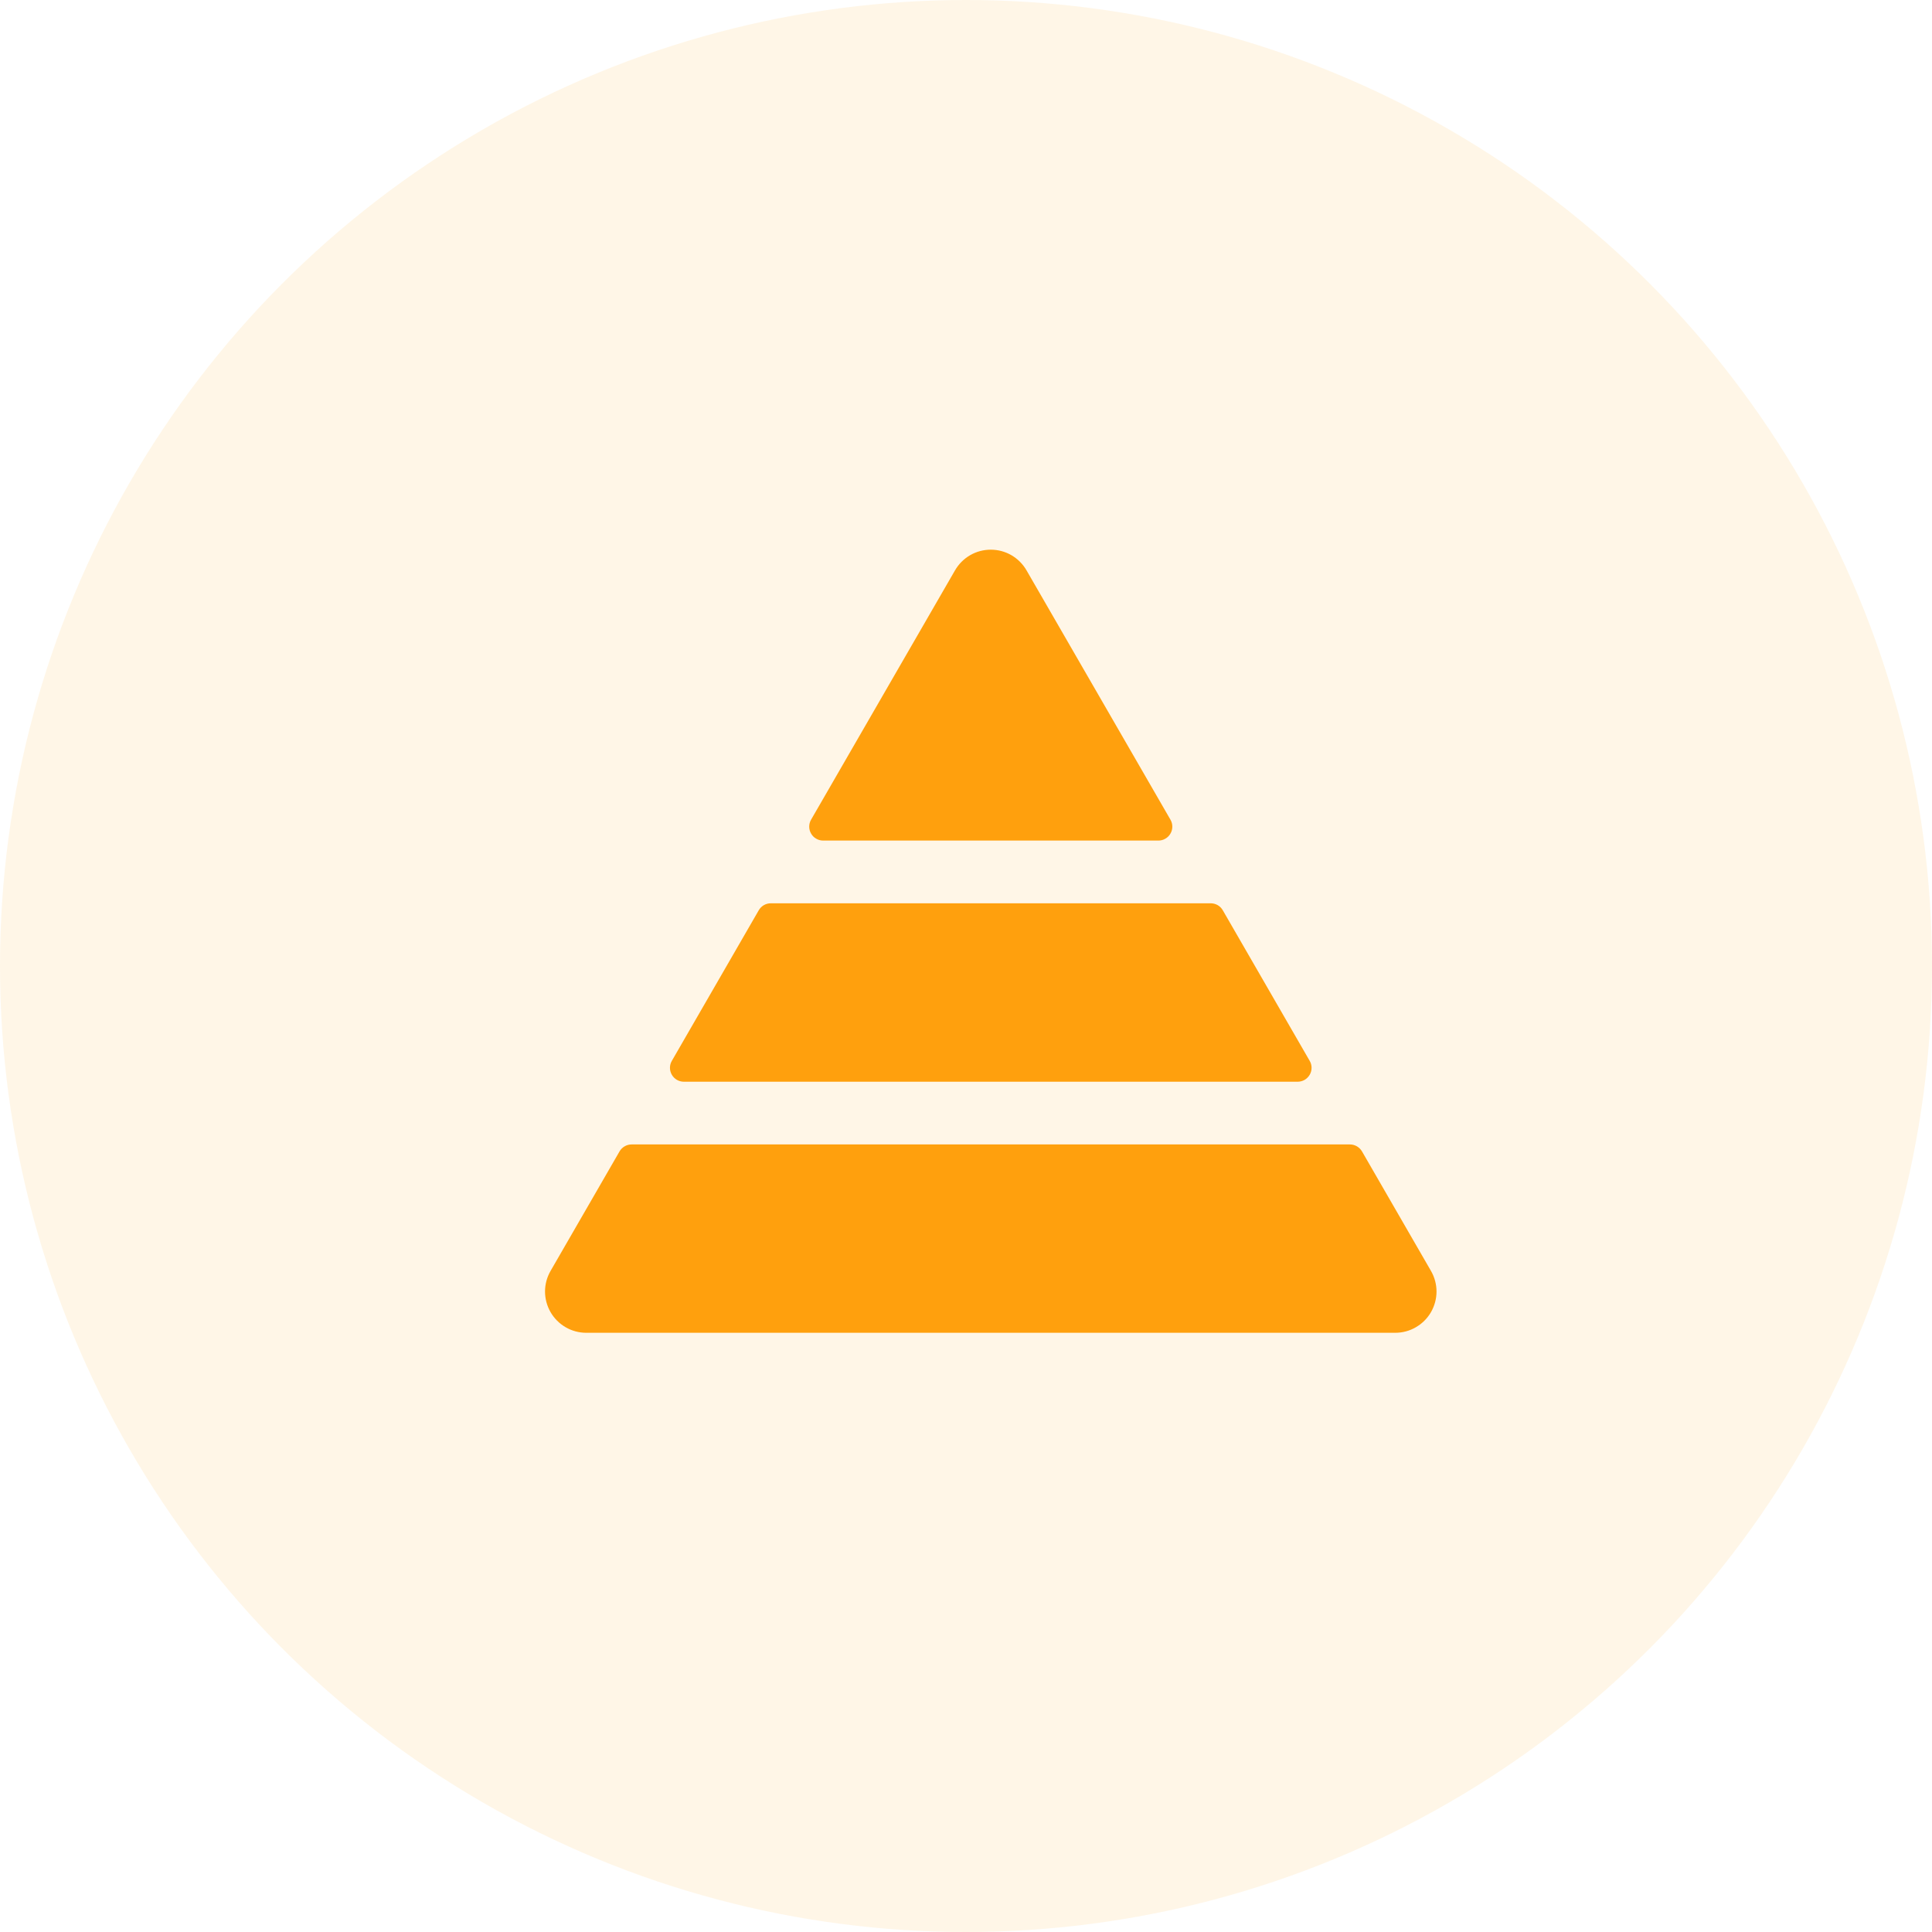
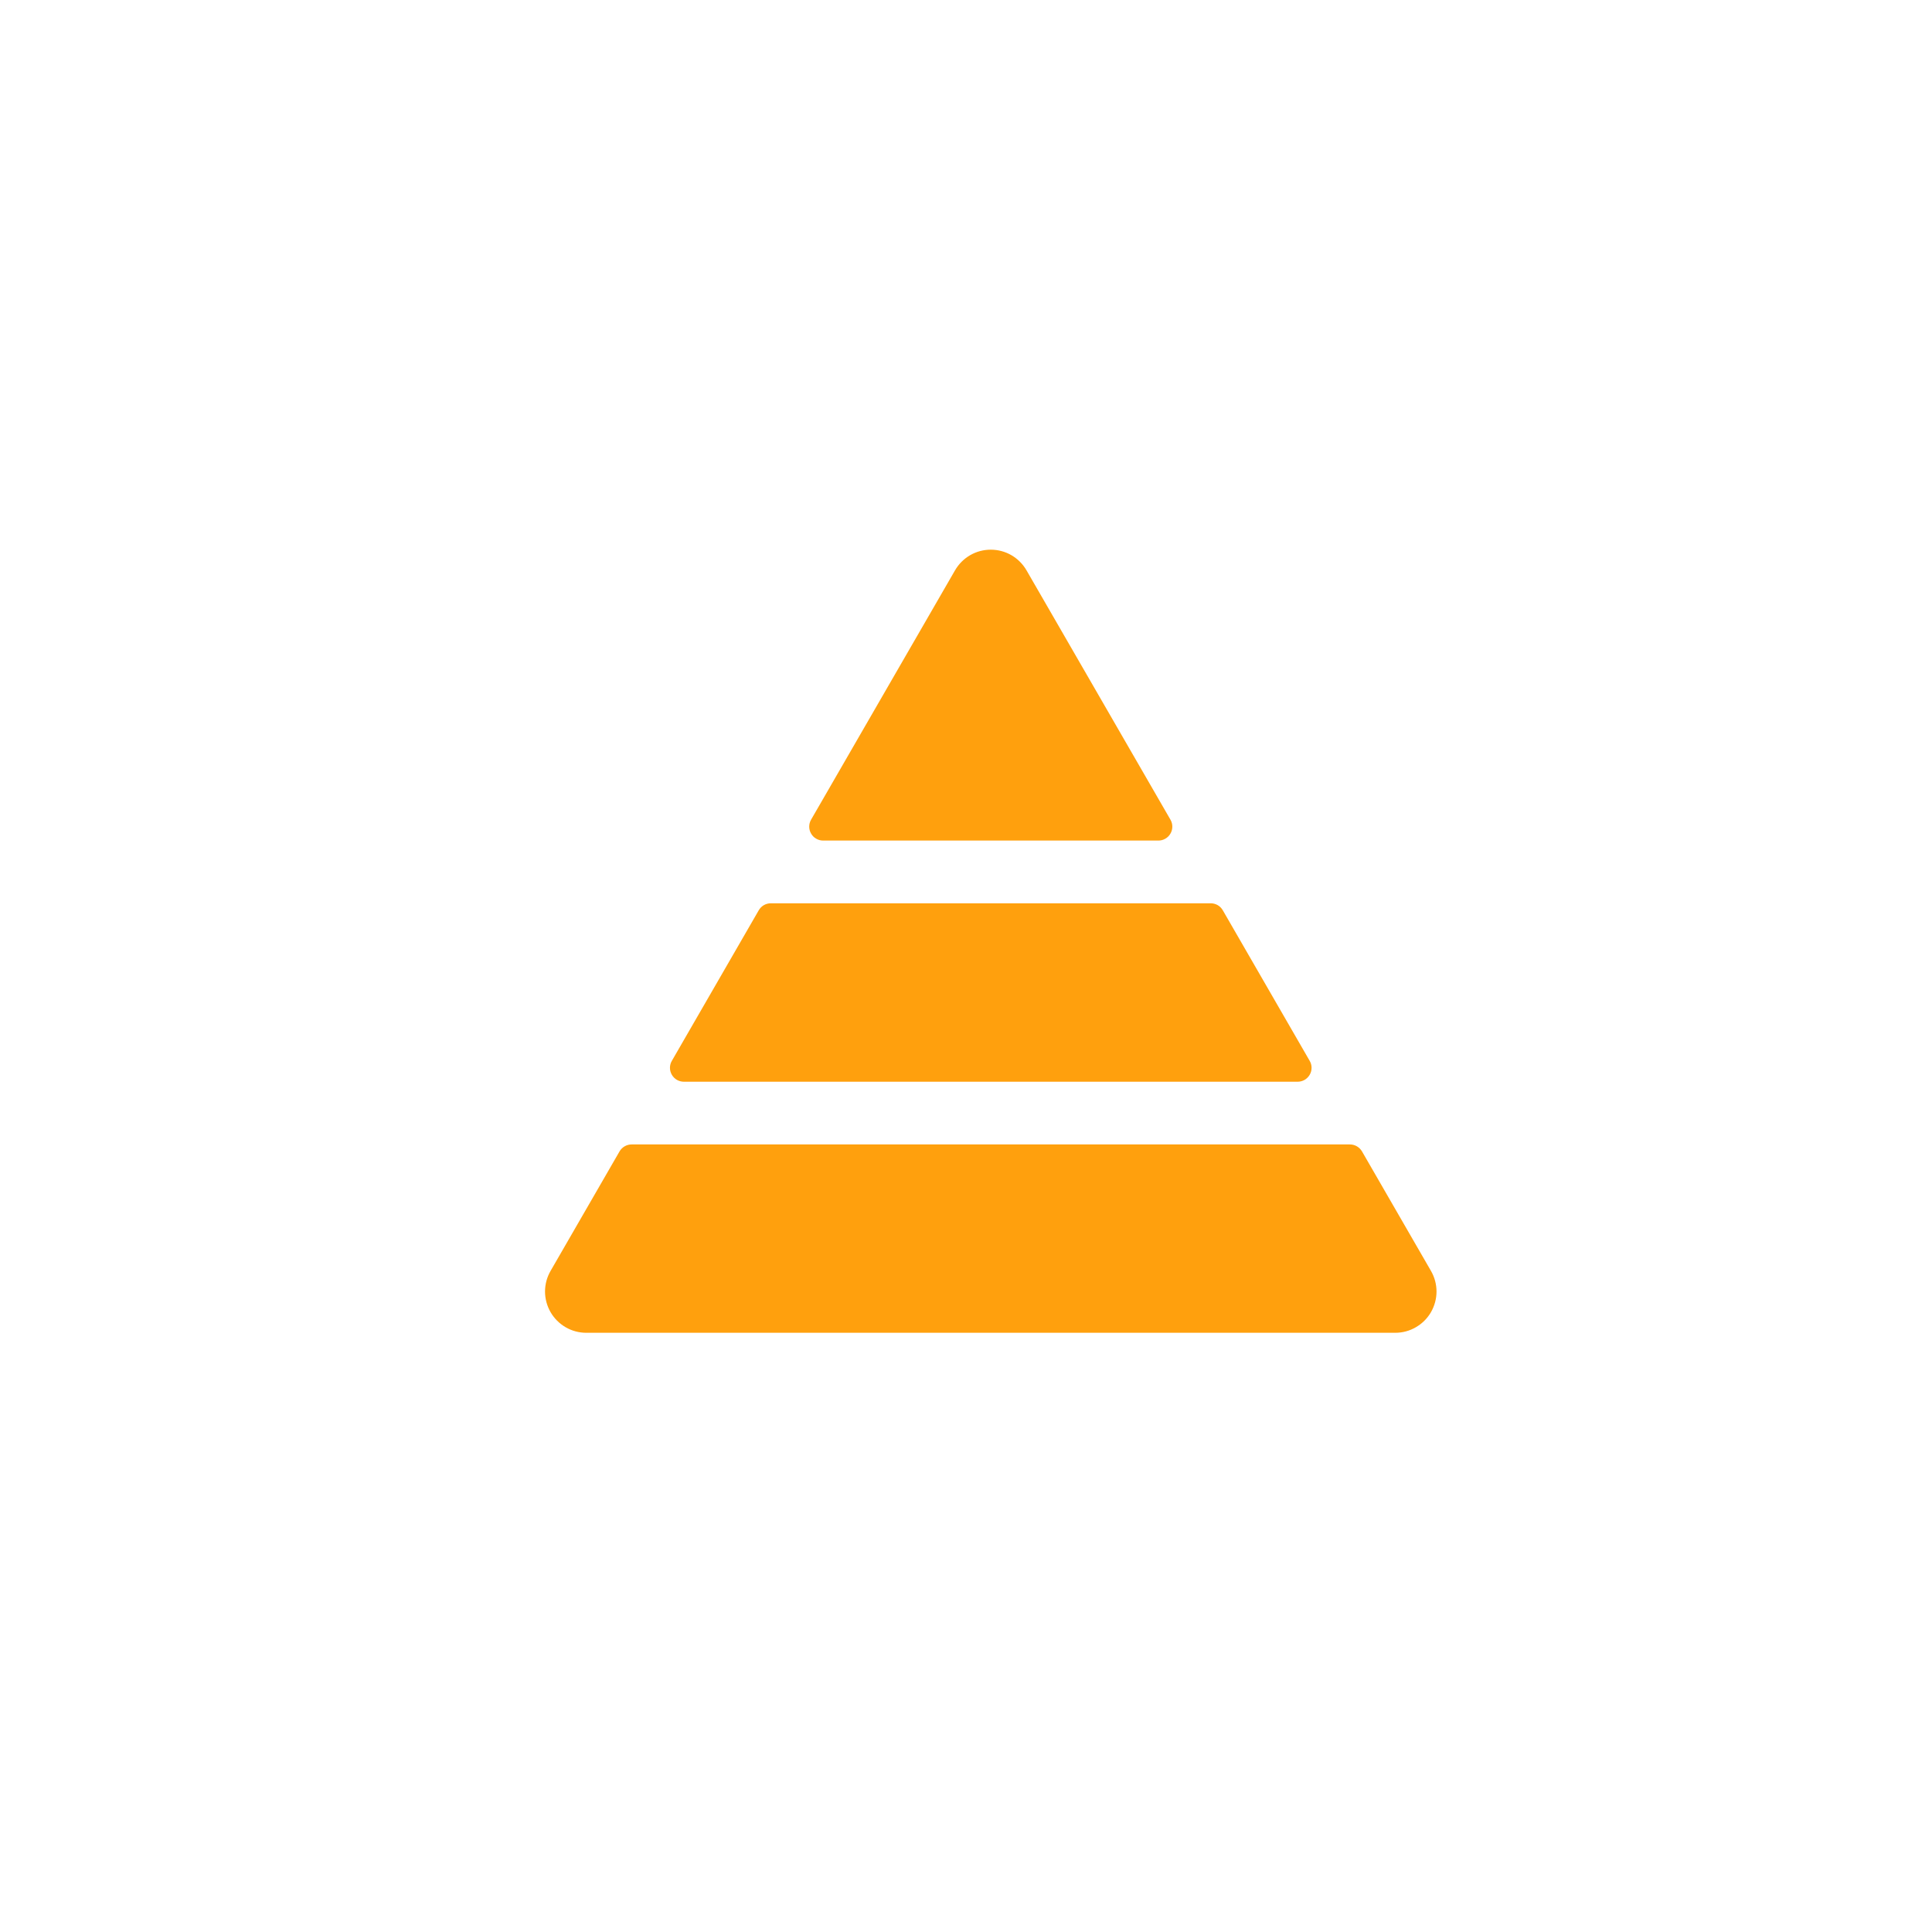
<svg xmlns="http://www.w3.org/2000/svg" width="39" height="39" viewBox="0 0 39 39" fill="none">
-   <circle opacity="0.1" cx="19.5" cy="19.5" r="19.5" fill="#FFA00D" />
  <path fill-rule="evenodd" clip-rule="evenodd" d="M28.886 25.655L27.494 23.243C27.469 23.2 27.433 23.165 27.391 23.14C27.348 23.115 27.299 23.102 27.25 23.102H12.75C12.7 23.102 12.652 23.115 12.609 23.14C12.566 23.165 12.531 23.2 12.506 23.243L11.114 25.655C11.041 25.781 11.002 25.925 11.002 26.071C11.002 26.217 11.041 26.361 11.114 26.488C11.187 26.614 11.292 26.719 11.418 26.792C11.545 26.866 11.689 26.904 11.835 26.904H28.165C28.311 26.904 28.455 26.866 28.581 26.792C28.708 26.719 28.813 26.614 28.886 26.488C28.959 26.361 28.998 26.217 28.998 26.071C28.998 25.925 28.959 25.781 28.886 25.655ZM13.806 21.836H26.195C26.244 21.836 26.292 21.823 26.335 21.799C26.378 21.774 26.413 21.738 26.438 21.696C26.463 21.653 26.476 21.605 26.476 21.555C26.476 21.506 26.463 21.457 26.438 21.415L24.683 18.374C24.658 18.331 24.623 18.296 24.58 18.271C24.537 18.247 24.489 18.234 24.439 18.234H15.561C15.511 18.234 15.463 18.247 15.42 18.271C15.377 18.296 15.342 18.331 15.317 18.374L13.562 21.415C13.537 21.457 13.524 21.506 13.524 21.555C13.524 21.605 13.537 21.653 13.562 21.696C13.586 21.738 13.622 21.774 13.665 21.799C13.707 21.823 13.756 21.836 13.805 21.836H13.806ZM16.616 16.968H23.384C23.433 16.968 23.482 16.955 23.524 16.93C23.567 16.906 23.603 16.87 23.627 16.827C23.652 16.785 23.665 16.736 23.665 16.687C23.665 16.637 23.652 16.589 23.627 16.546L20.721 11.512C20.648 11.386 20.543 11.281 20.416 11.207C20.29 11.134 20.146 11.096 20 11.096C19.854 11.096 19.71 11.134 19.584 11.207C19.457 11.281 19.352 11.386 19.279 11.512L16.373 16.546C16.348 16.589 16.335 16.637 16.335 16.687C16.335 16.736 16.348 16.785 16.373 16.827C16.397 16.87 16.433 16.906 16.476 16.93C16.518 16.955 16.567 16.968 16.616 16.968Z" fill="#FFA00D" />
</svg>